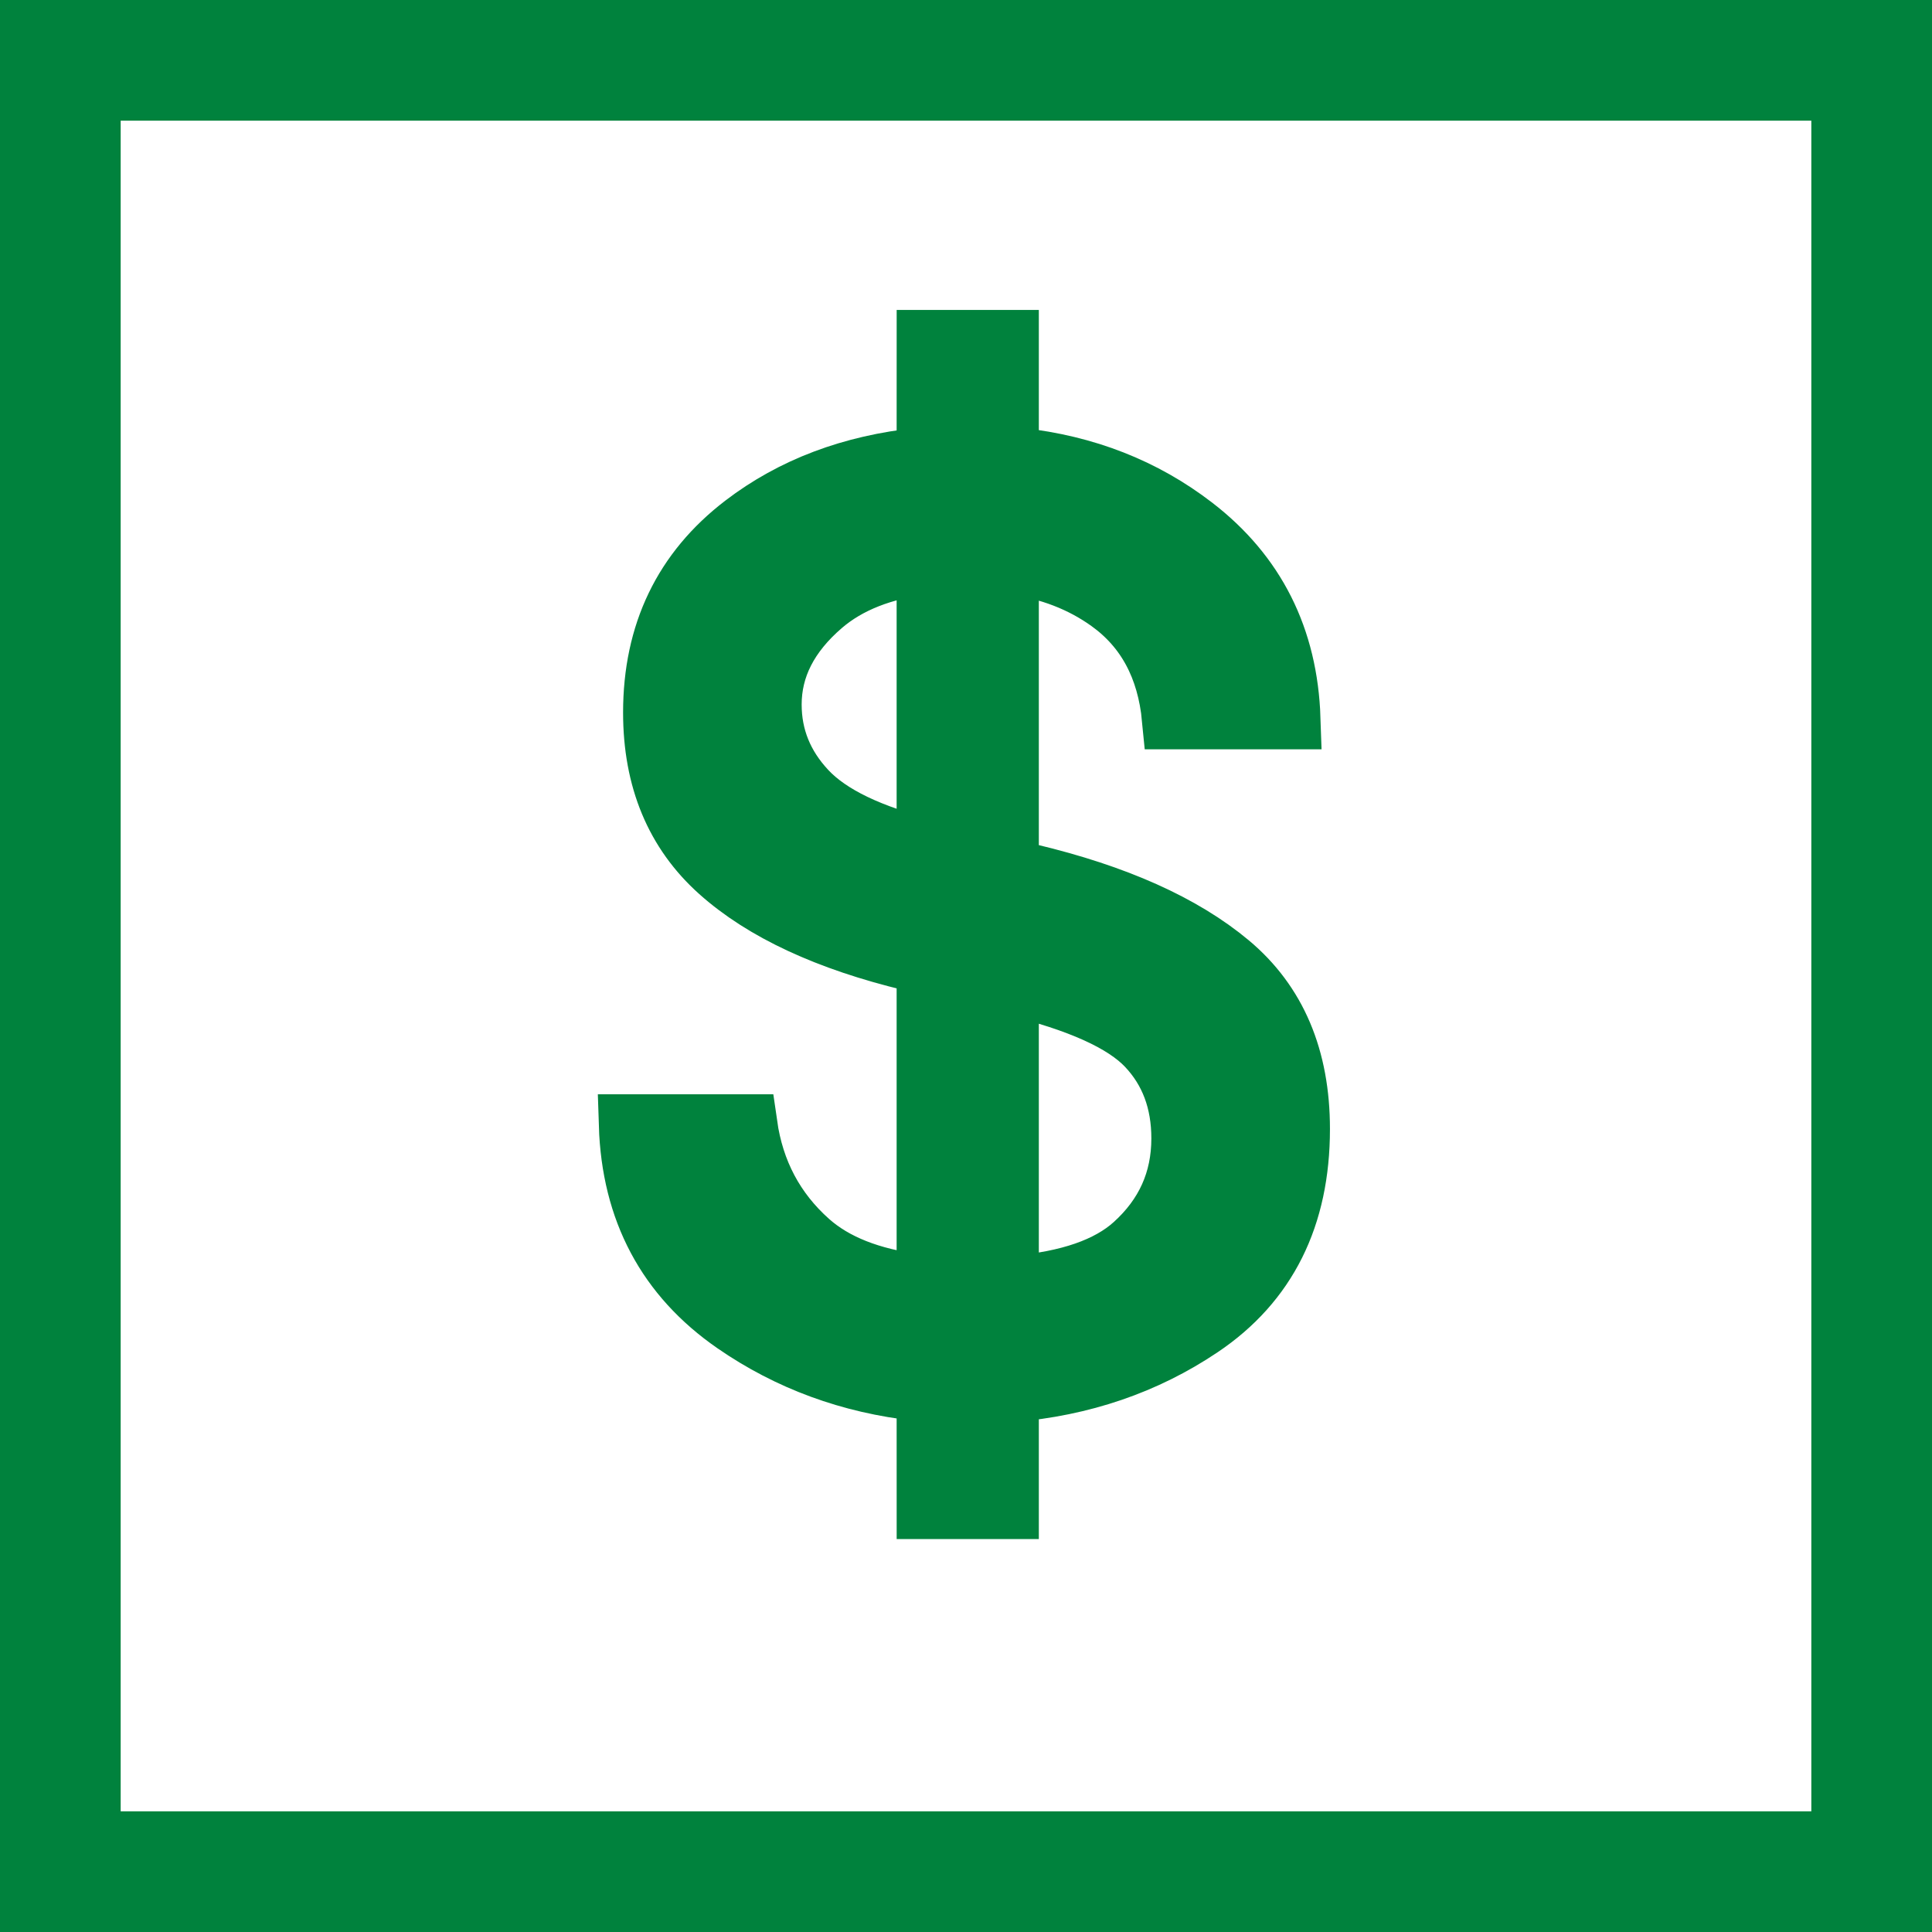
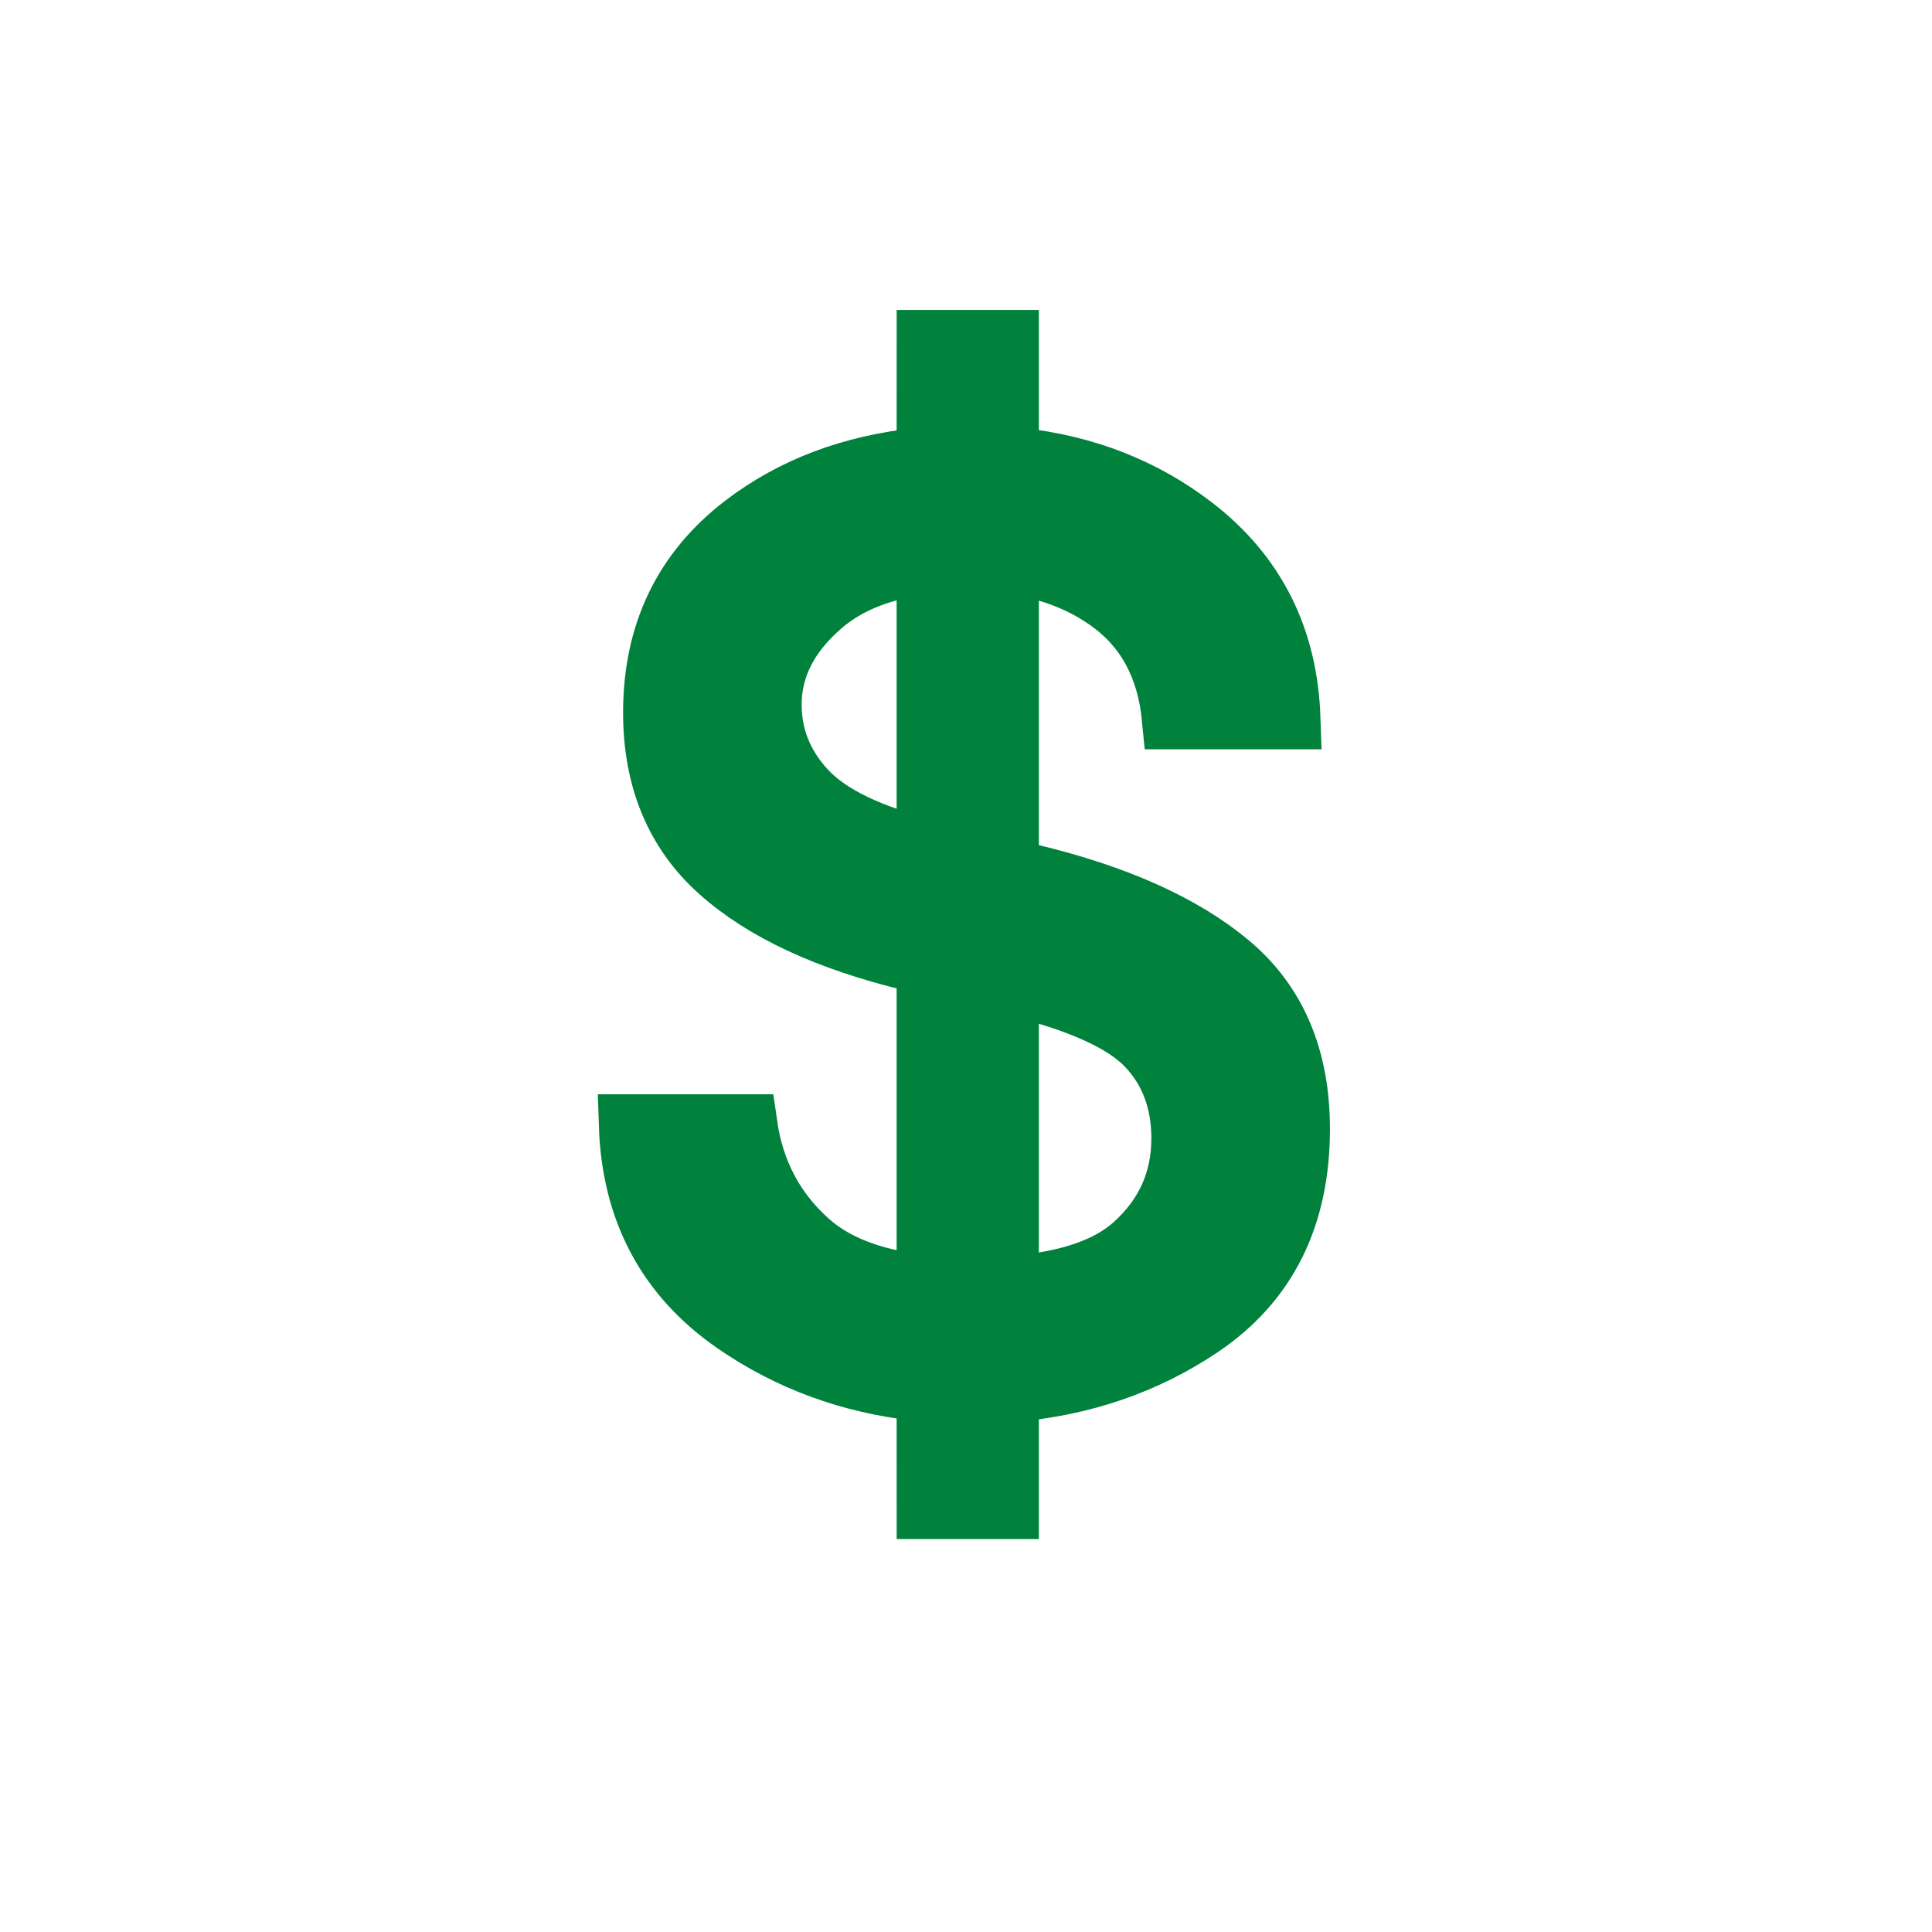
<svg xmlns="http://www.w3.org/2000/svg" width="63px" height="63px" viewBox="0 0 63 63" version="1.1">
  <title>Earning icon</title>
  <desc>Created with Sketch.</desc>
  <g id="Desktop-&amp;-Mobile" stroke="none" stroke-width="1" fill="none" fill-rule="evenodd">
    <g id="5.0-WORK-WITH-US" transform="translate(-730, -786)" fill="#00823D">
      <g id="Earning-icon" transform="translate(730, 786)">
-         <path d="M0,0 L0,63 L44.344,63 L47.034,63 L63,63 L63,0 L0,0 Z M3.935,59.065 L59.065,59.065 L59.065,3.935 L3.935,3.935 L3.935,59.065 Z" id="Fill-1" />
        <path d="M32.875,49.186 L32.875,45.382 L32.972,45.375 C35.282,45.183 37.342,44.479 39.149,43.264 C41.295,41.822 42.368,39.672 42.368,36.815 C42.368,34.501 41.606,32.707 40.083,31.432 C38.559,30.158 36.384,29.184 33.557,28.51 L32.875,28.345 L32.875,18.368 L33.024,18.385 C34.231,18.556 35.28,18.961 36.171,19.6 C37.387,20.471 38.076,21.75 38.237,23.434 L42.06,23.434 C41.972,20.812 40.925,18.728 38.918,17.183 C37.293,15.932 35.395,15.187 33.223,14.949 L32.875,14.917 L32.875,11.107 L30.239,11.107 L30.238,14.926 L30.008,14.946 C27.767,15.178 25.851,15.901 24.262,17.117 C22.299,18.618 21.318,20.658 21.318,23.236 C21.318,25.404 22.036,27.129 23.471,28.411 C24.907,29.693 26.994,30.663 29.733,31.322 L30.238,31.445 L30.238,41.934 L29.915,41.897 C28.384,41.702 27.203,41.235 26.372,40.496 C25.244,39.492 24.57,38.222 24.35,36.684 L20.527,36.684 C20.615,39.467 21.761,41.62 23.966,43.144 C25.729,44.362 27.72,45.094 29.939,45.337 L30.238,45.367 L30.239,49.186 L30.239,49.186 L32.875,49.186 Z M30.238,27.708 L30.283,27.719 C28.378,27.25 27.045,26.609 26.284,25.796 C25.522,24.983 25.141,24.042 25.141,22.973 C25.141,21.757 25.694,20.673 26.8,19.721 C27.646,18.993 28.789,18.543 30.23,18.372 L30.238,18.371 L30.238,27.708 Z M32.875,41.961 L32.875,32.082 L33.007,32.113 C35.19,32.641 36.658,33.303 37.413,34.102 C38.167,34.9 38.544,35.907 38.544,37.123 C38.544,38.5 38.024,39.657 36.984,40.595 C36.152,41.345 34.856,41.795 33.096,41.945 L32.875,41.961 Z" id="$" stroke="#00823D" stroke-width="2" fill-rule="nonzero" />
      </g>
    </g>
  </g>
</svg>